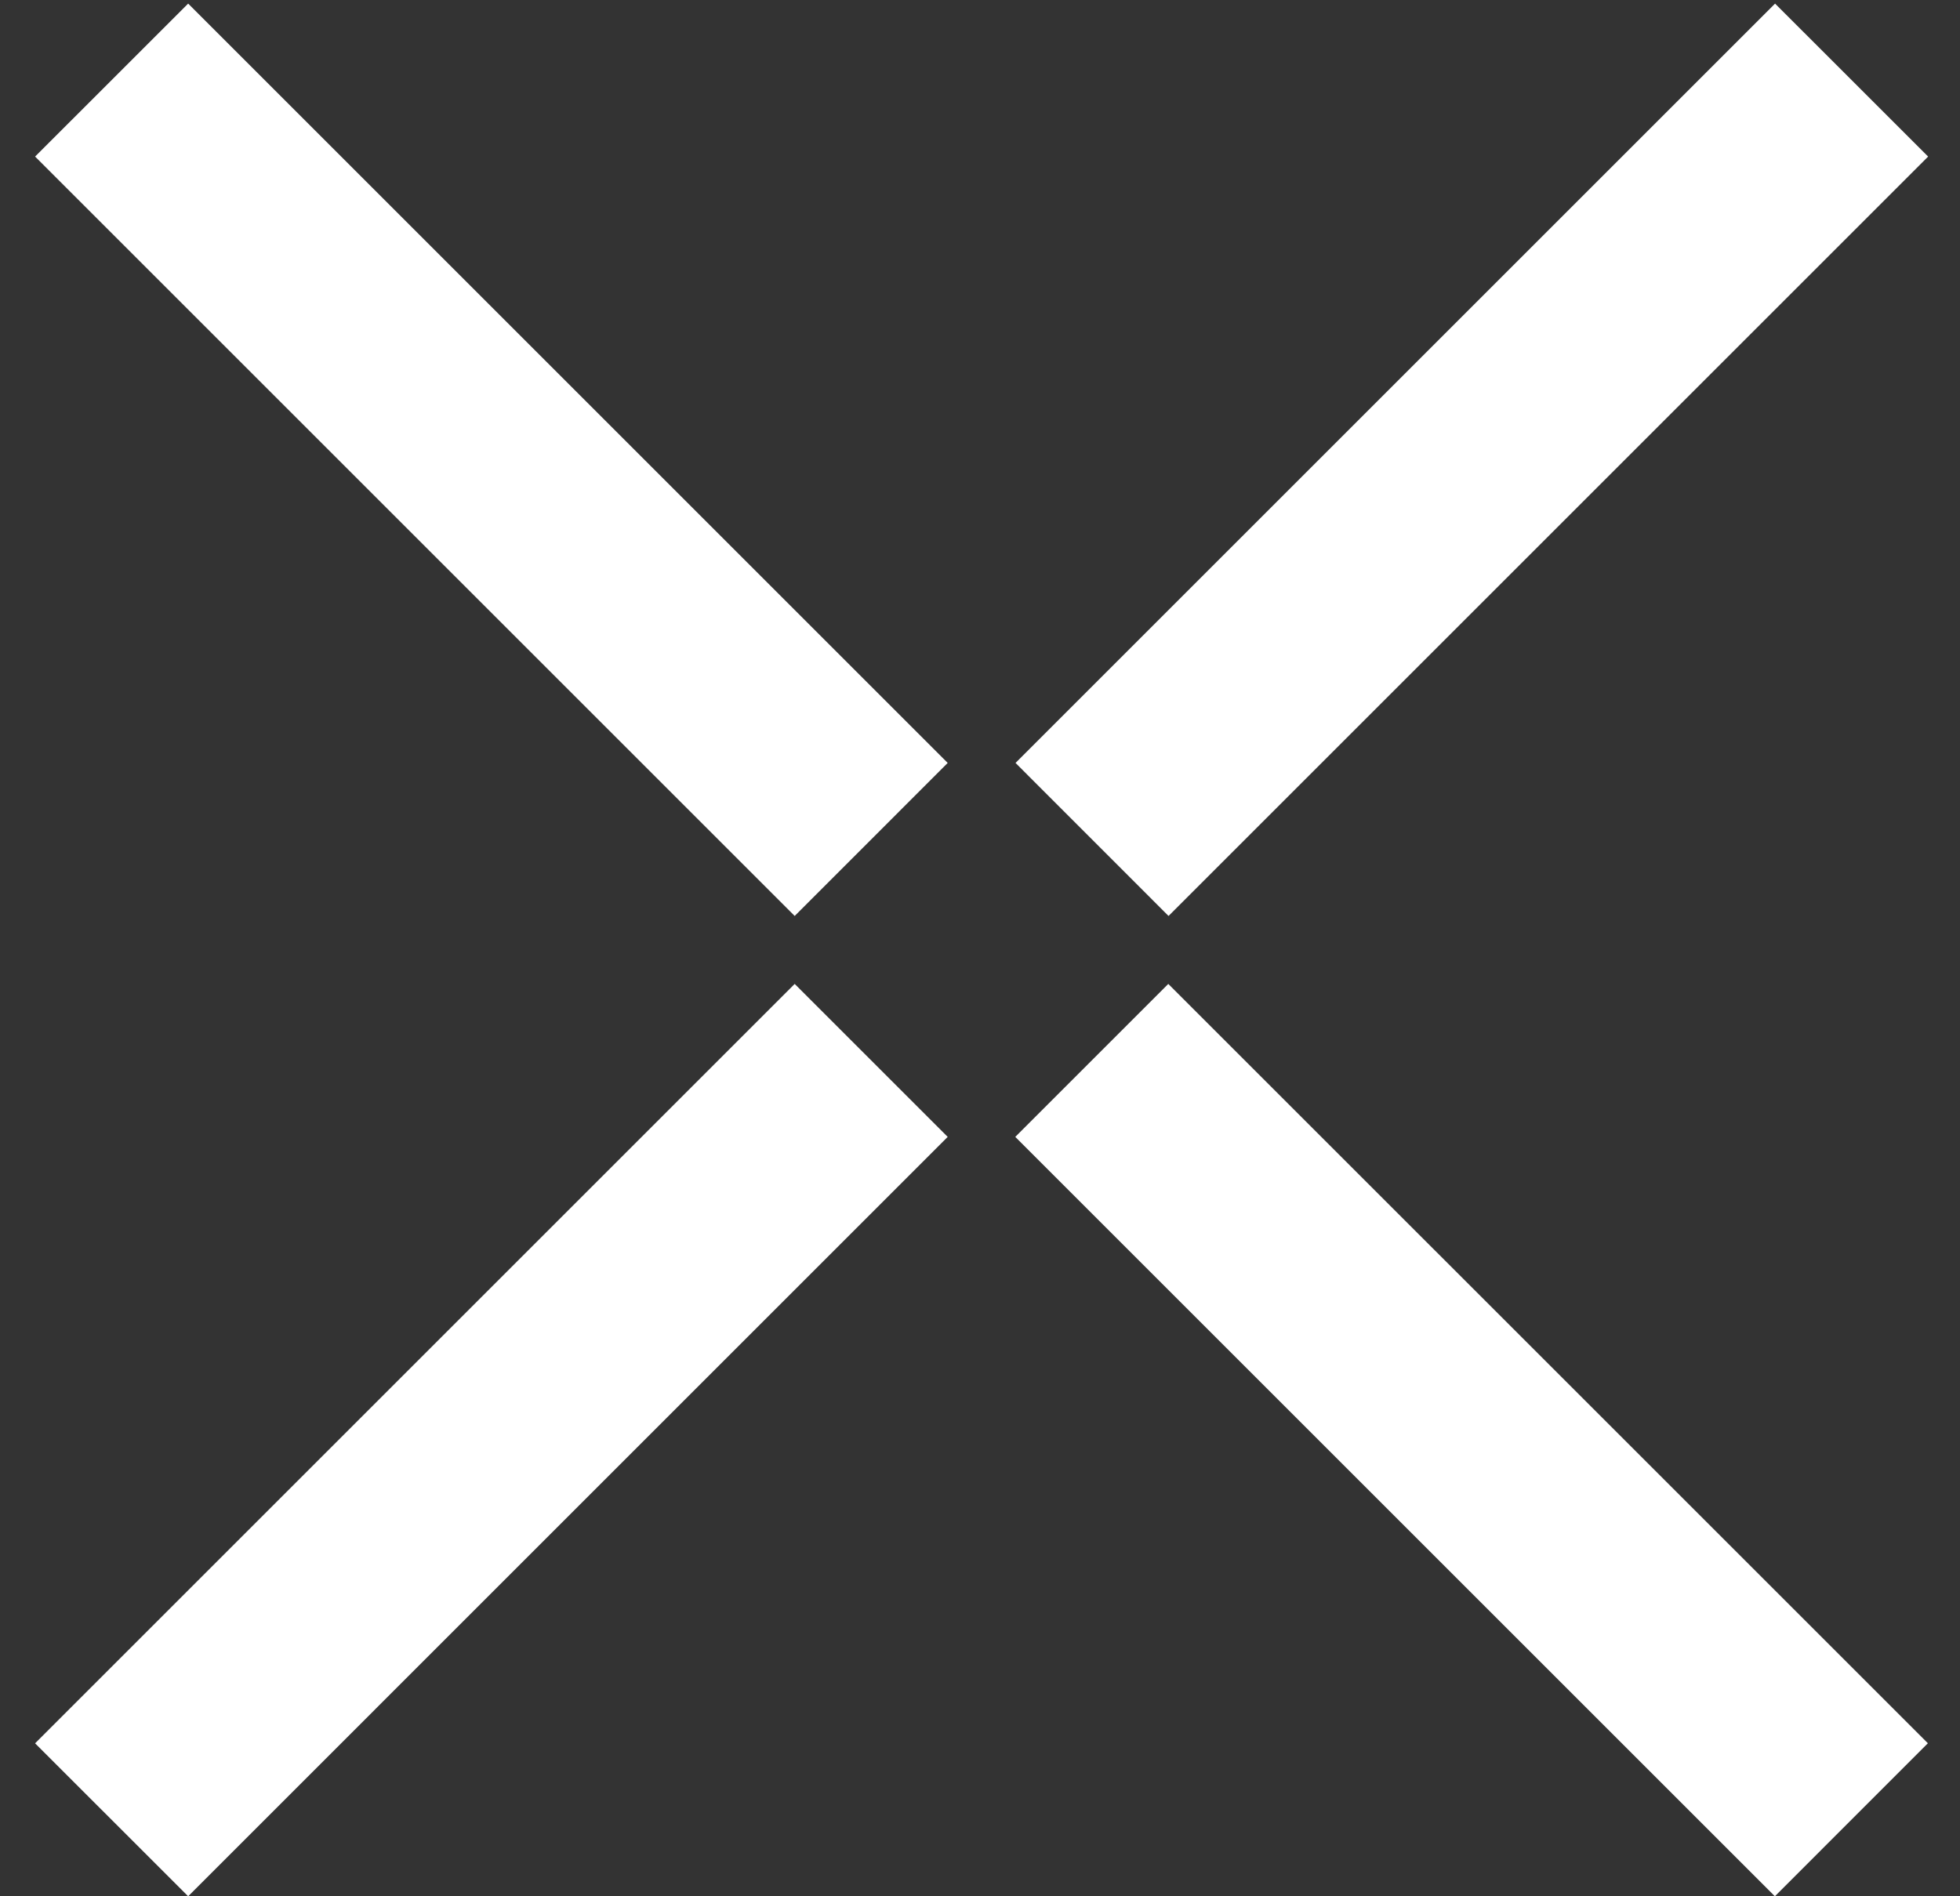
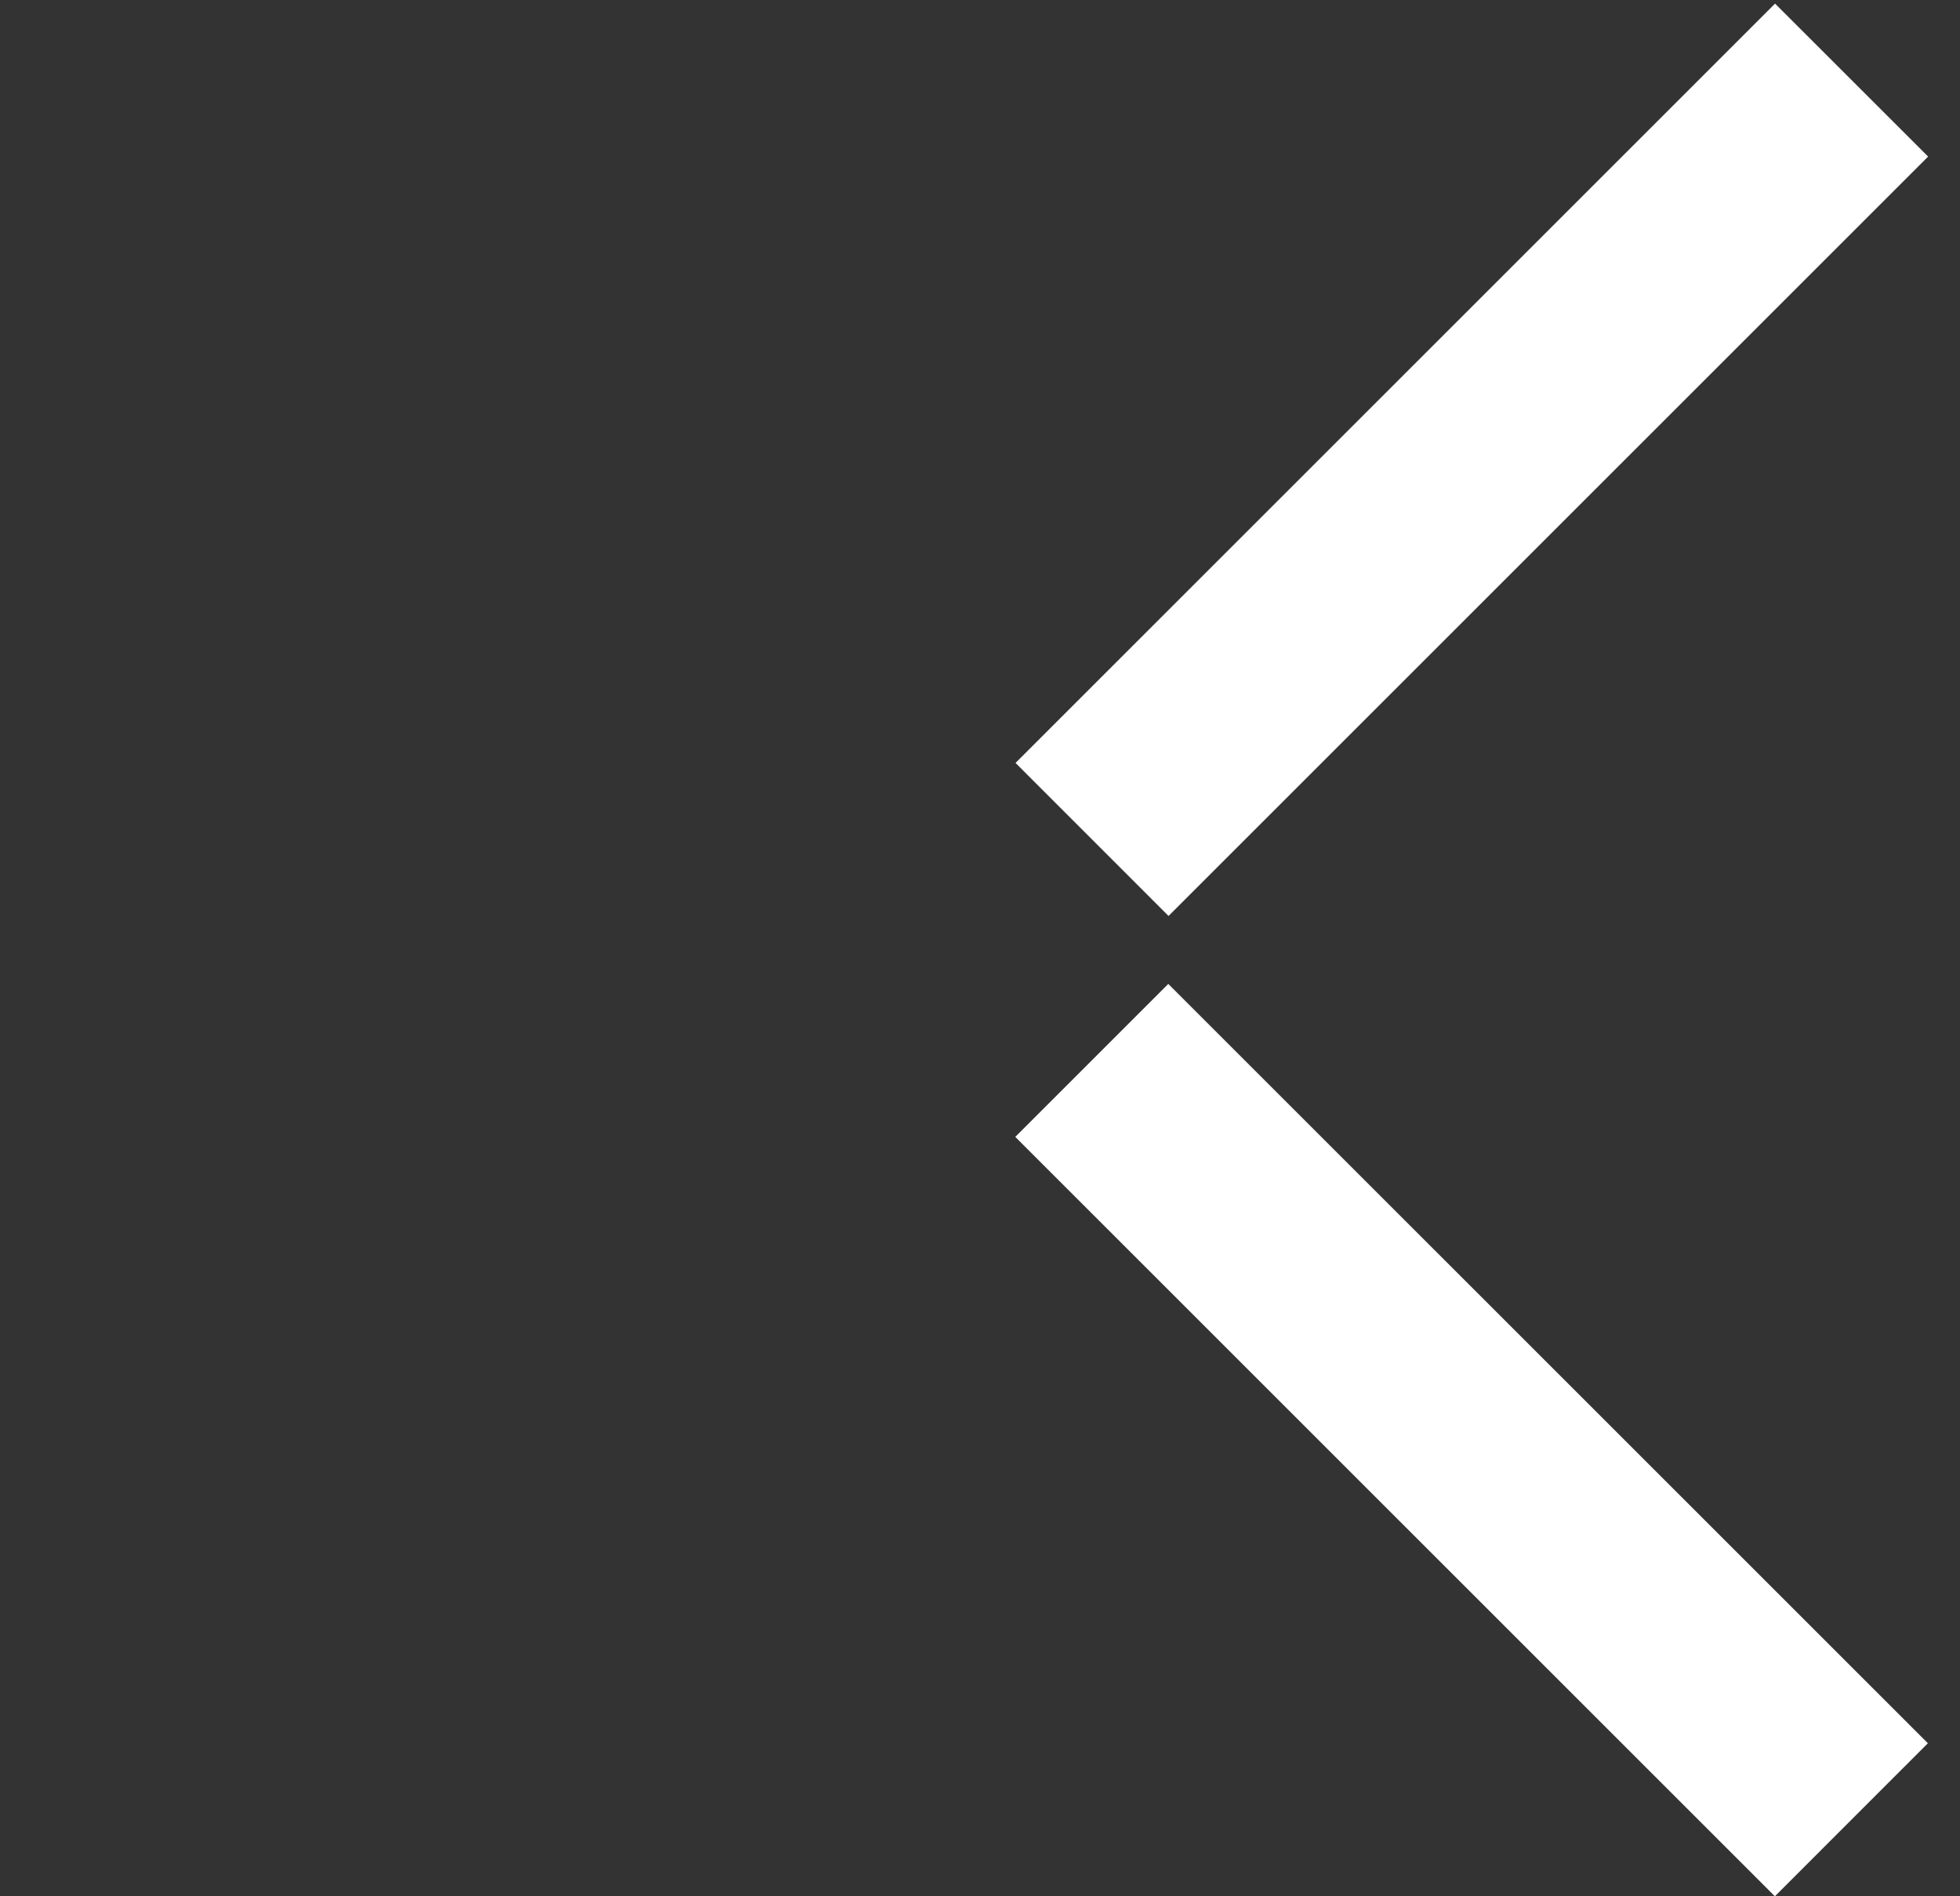
<svg xmlns="http://www.w3.org/2000/svg" width="31" height="30" viewBox="0 0 31 30" fill="none">
  <rect x="0" y="0" width="31" height="30" fill="#333333" stroke="none" />
  <path d="M16.058 17.986L18.478 15.566L30.492 27.579L28.072 30L16.058 17.986Z" fill="white" />
-   <path d="M0.555 2.477L2.976 0.057L14.989 12.07L12.569 14.491L0.555 2.477Z" fill="white" />
  <path d="M18.482 14.491L16.062 12.07L28.075 0.057L30.496 2.477L18.482 14.491Z" fill="white" />
-   <path d="M2.976 30L0.555 27.58L12.569 15.566L14.989 17.986L2.976 30Z" fill="white" />
</svg>